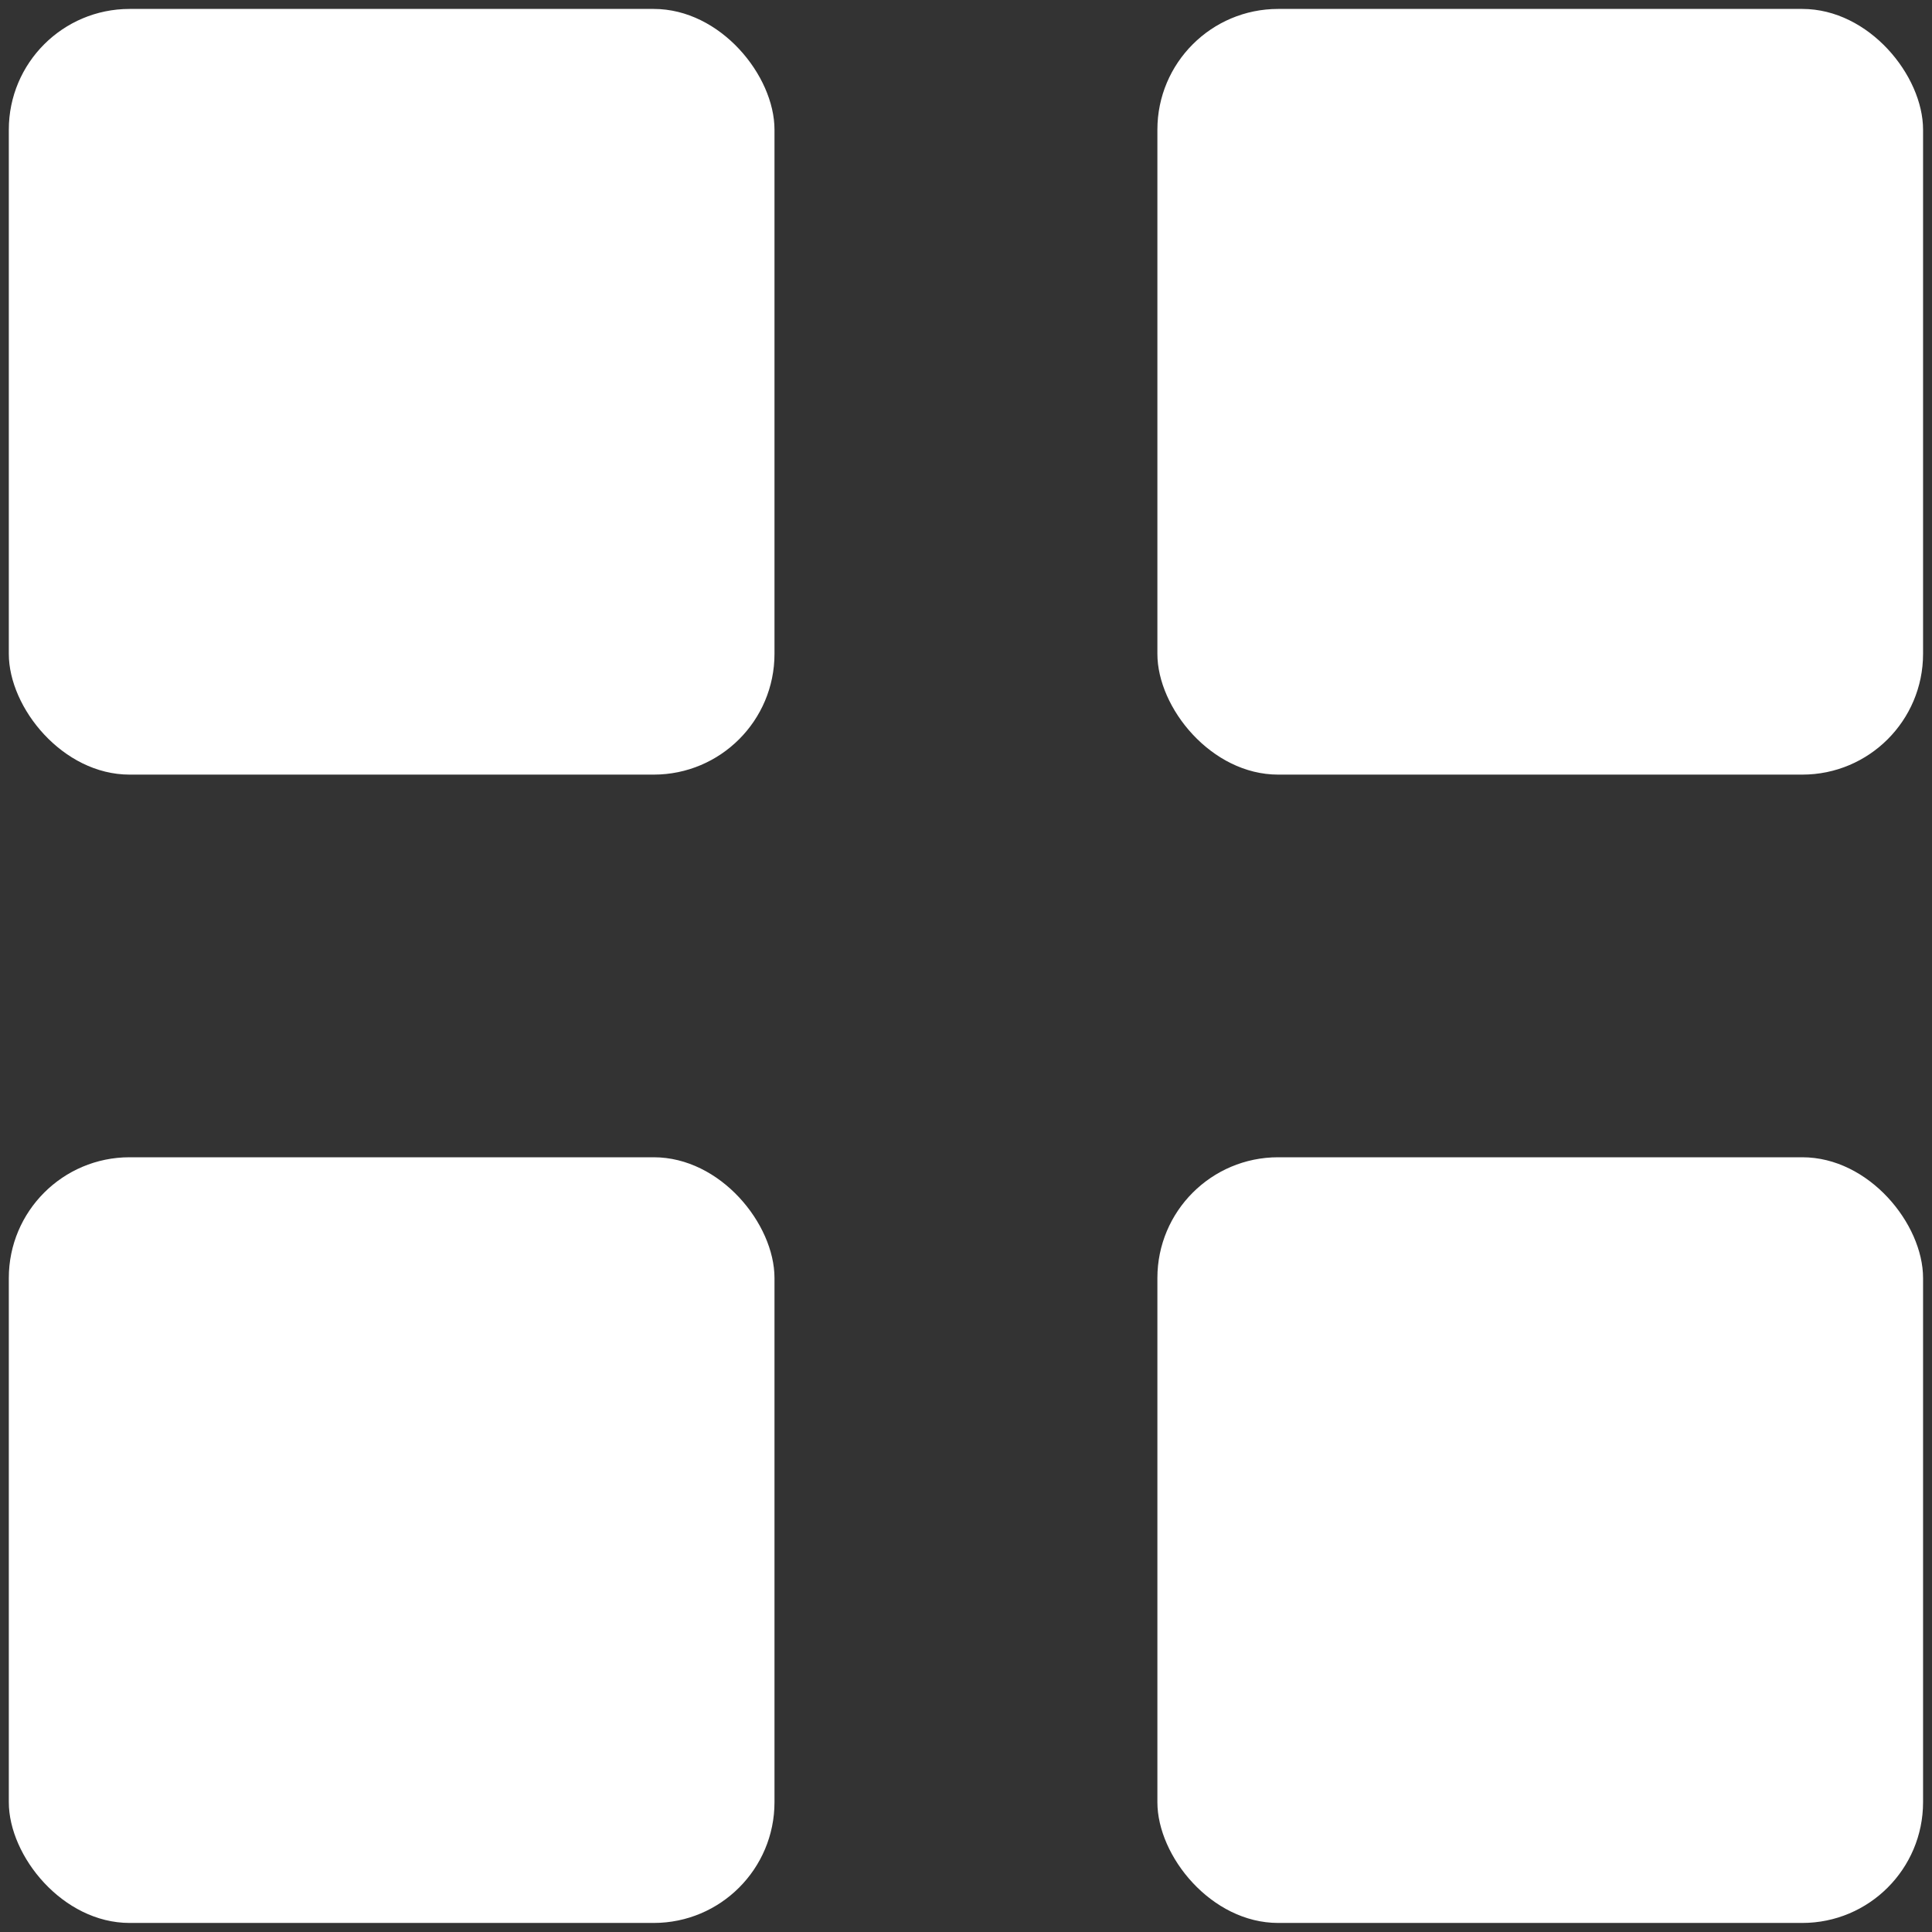
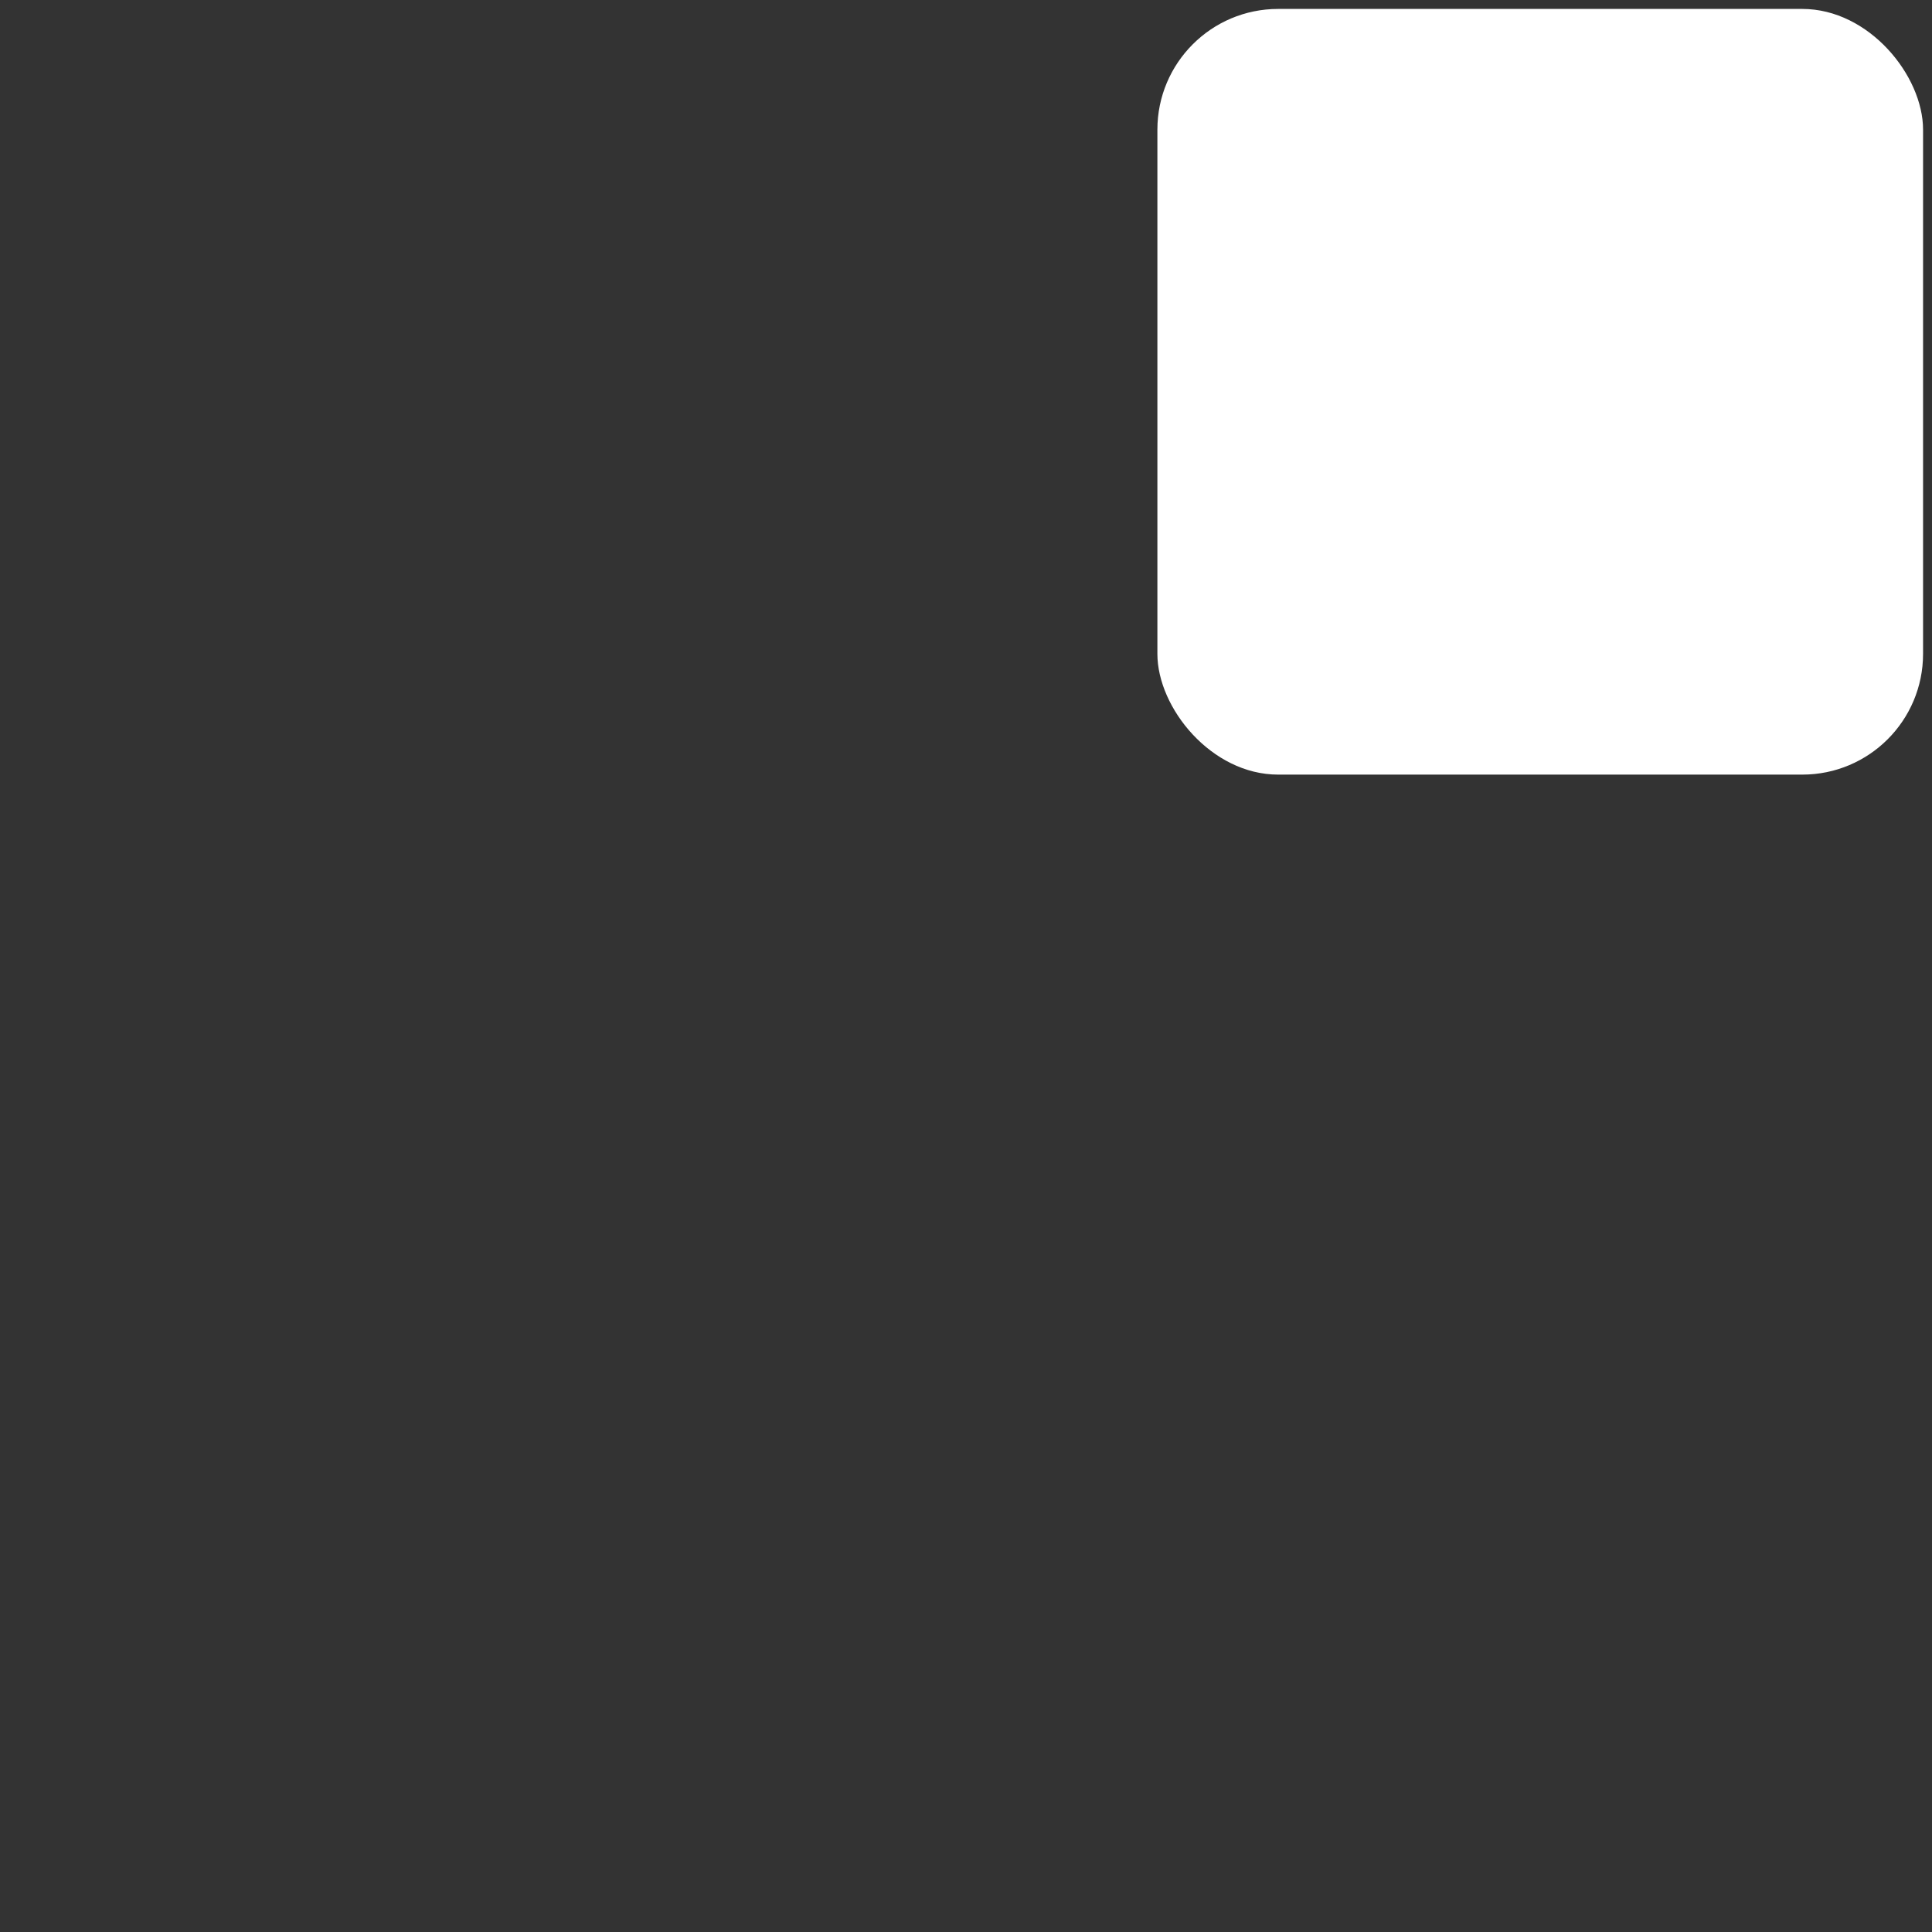
<svg xmlns="http://www.w3.org/2000/svg" width="16" height="16" viewBox="0 0 16 16" fill="none">
  <rect x="0" y="0" width="16" height="16" fill="#333333" stroke="none" />
-   <rect x="9.585" y="9.584" width="6.341" height="6.341" rx="1" fill="white" />
-   <rect x="0.073" y="9.584" width="6.341" height="6.341" rx="1" fill="white" />
  <rect x="9.585" y="0.074" width="6.341" height="6.341" rx="1" fill="white" />
-   <rect x="0.073" y="0.074" width="6.341" height="6.341" rx="1" fill="white" />
</svg>